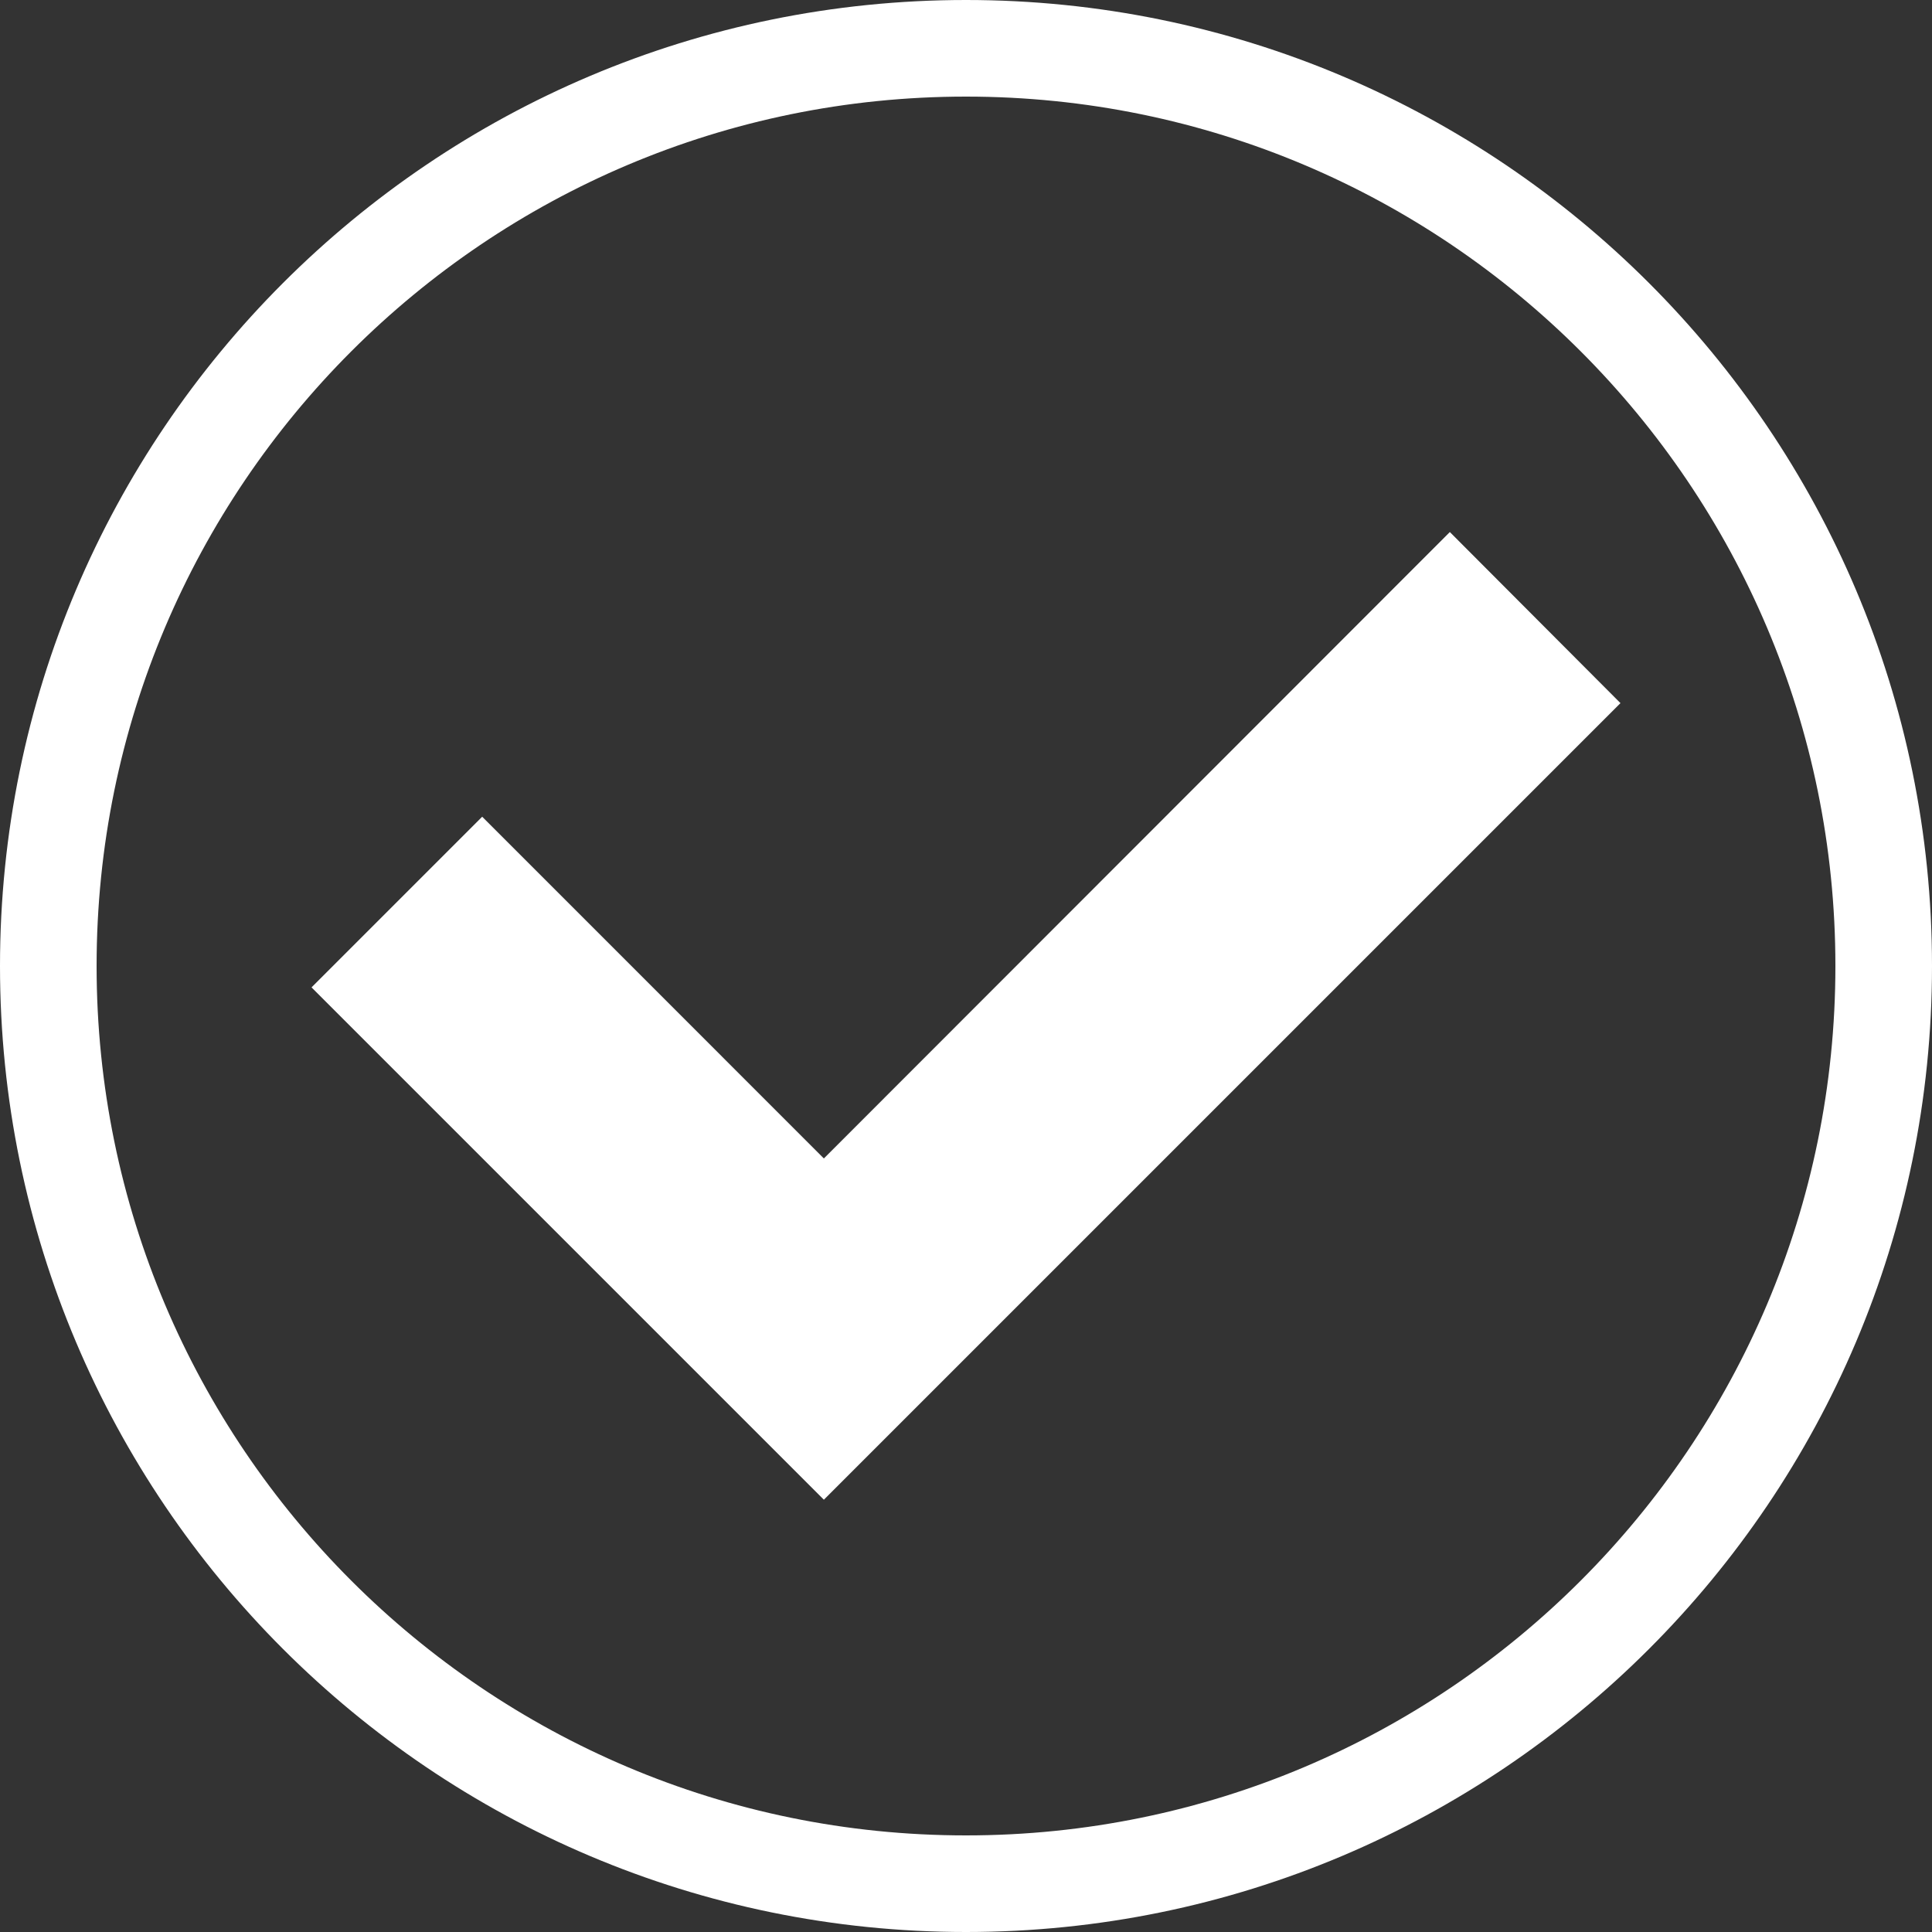
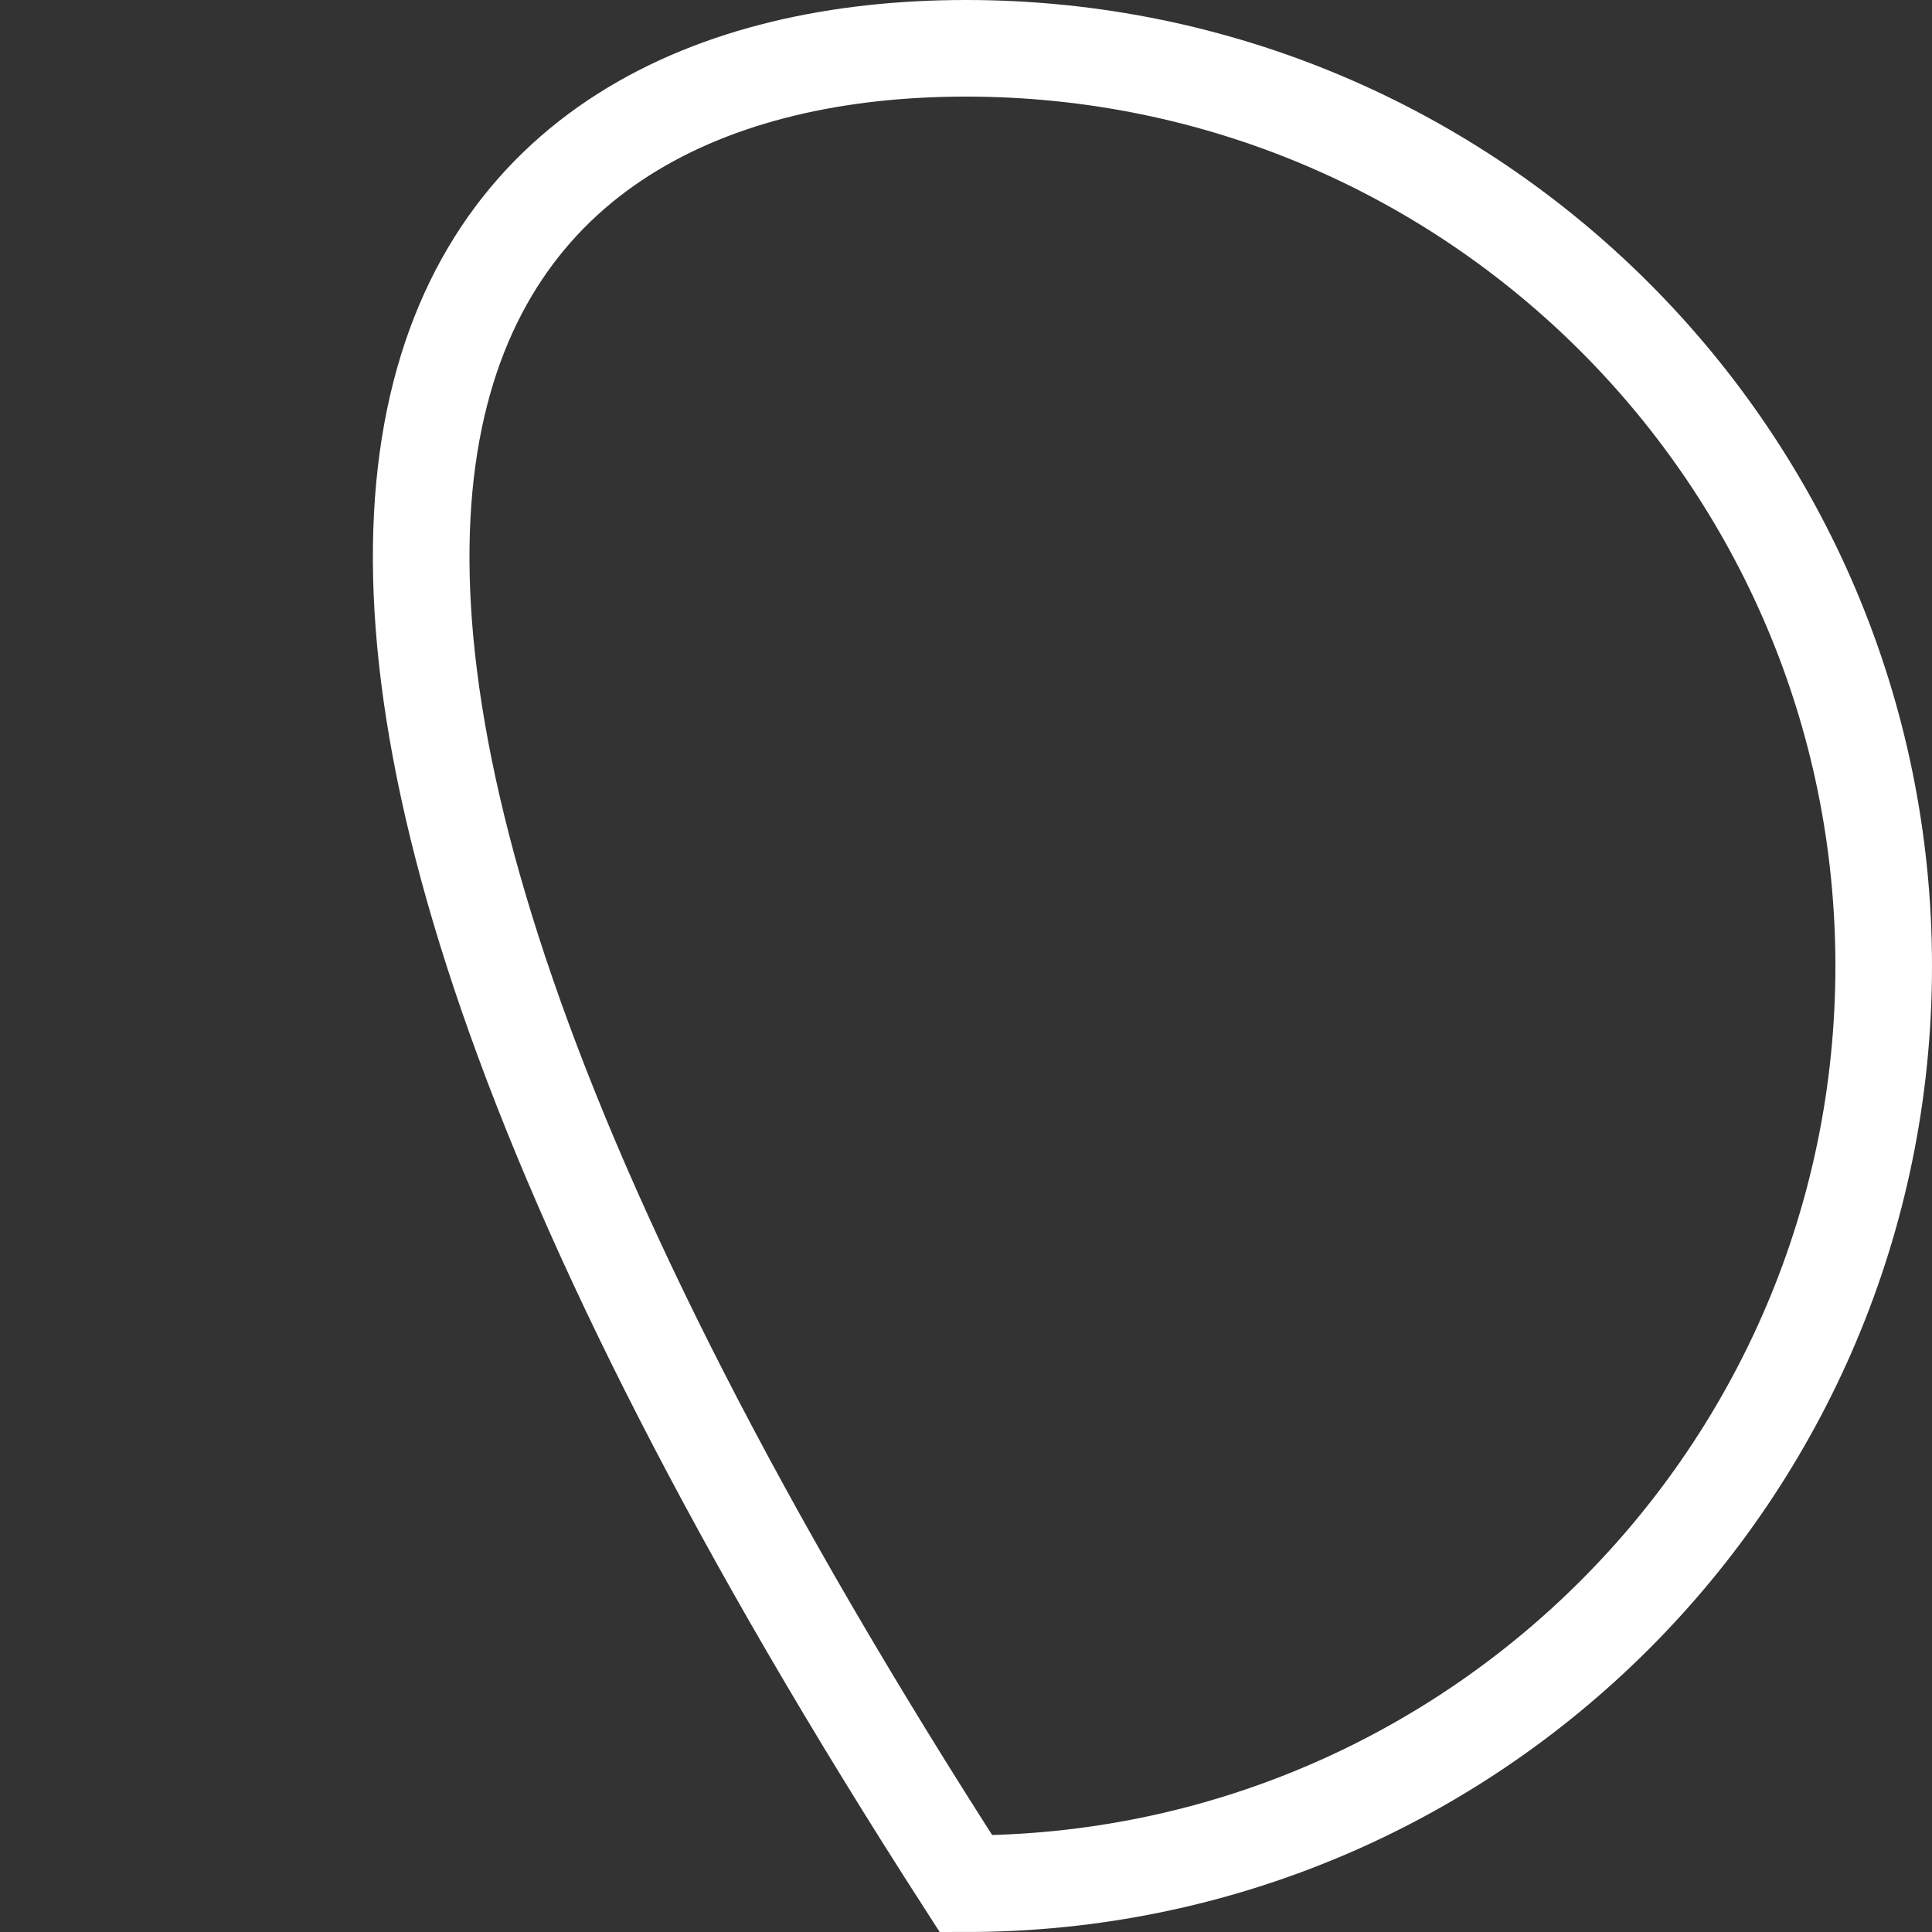
<svg xmlns="http://www.w3.org/2000/svg" width="60" height="60" viewBox="0 0 60 60" fill="none">
  <rect x="0" y="0" width="60" height="60" fill="#333333" stroke="none" />
-   <path d="M58.5 30C58.5 45.734 45.734 58.5 30 58.5C14.266 58.5 1.5 45.734 1.5 30C1.5 14.266 14.266 1.5 30 1.5C45.734 1.5 58.5 14.266 58.5 30Z" stroke="white" stroke-width="3" />
-   <path fill-rule="evenodd" clip-rule="evenodd" d="M9.675 30.664L25.586 46.575L50.325 21.836L45.026 16.523L25.586 35.977L14.975 25.364L9.675 30.664Z" fill="white" />
+   <path d="M58.5 30C58.5 45.734 45.734 58.5 30 58.5C1.5 14.266 14.266 1.5 30 1.5C45.734 1.5 58.5 14.266 58.5 30Z" stroke="white" stroke-width="3" />
</svg>